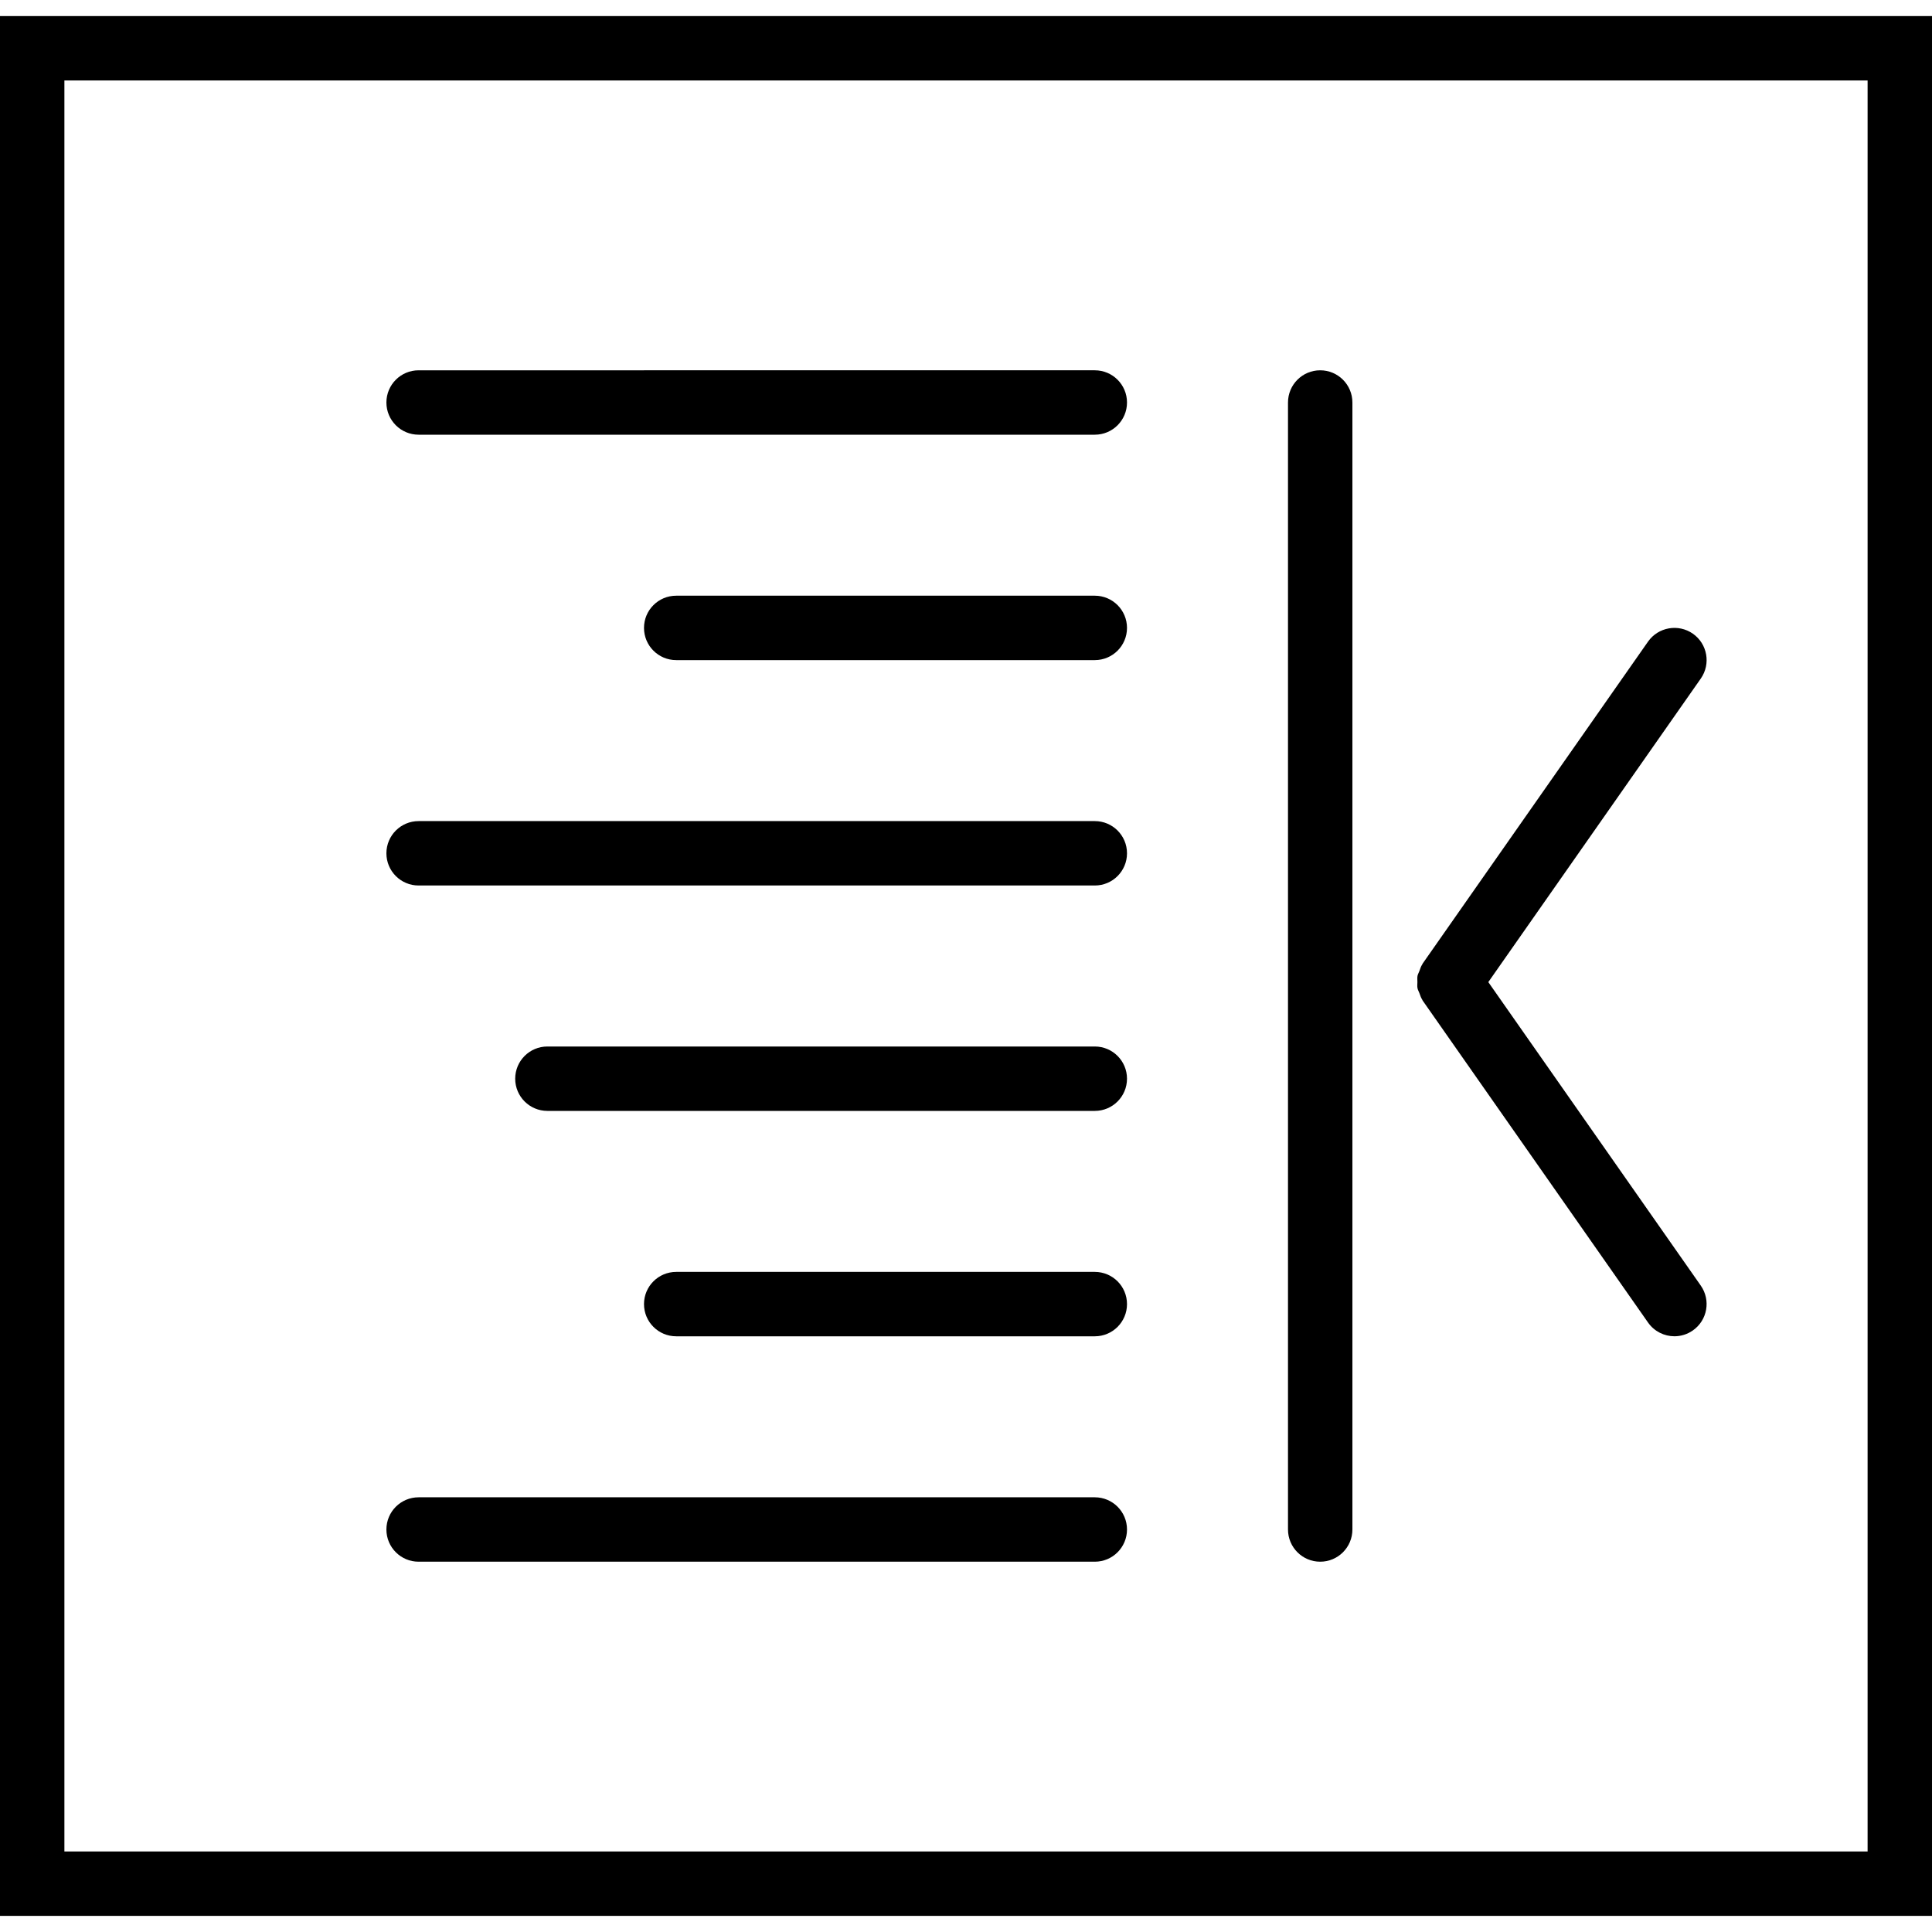
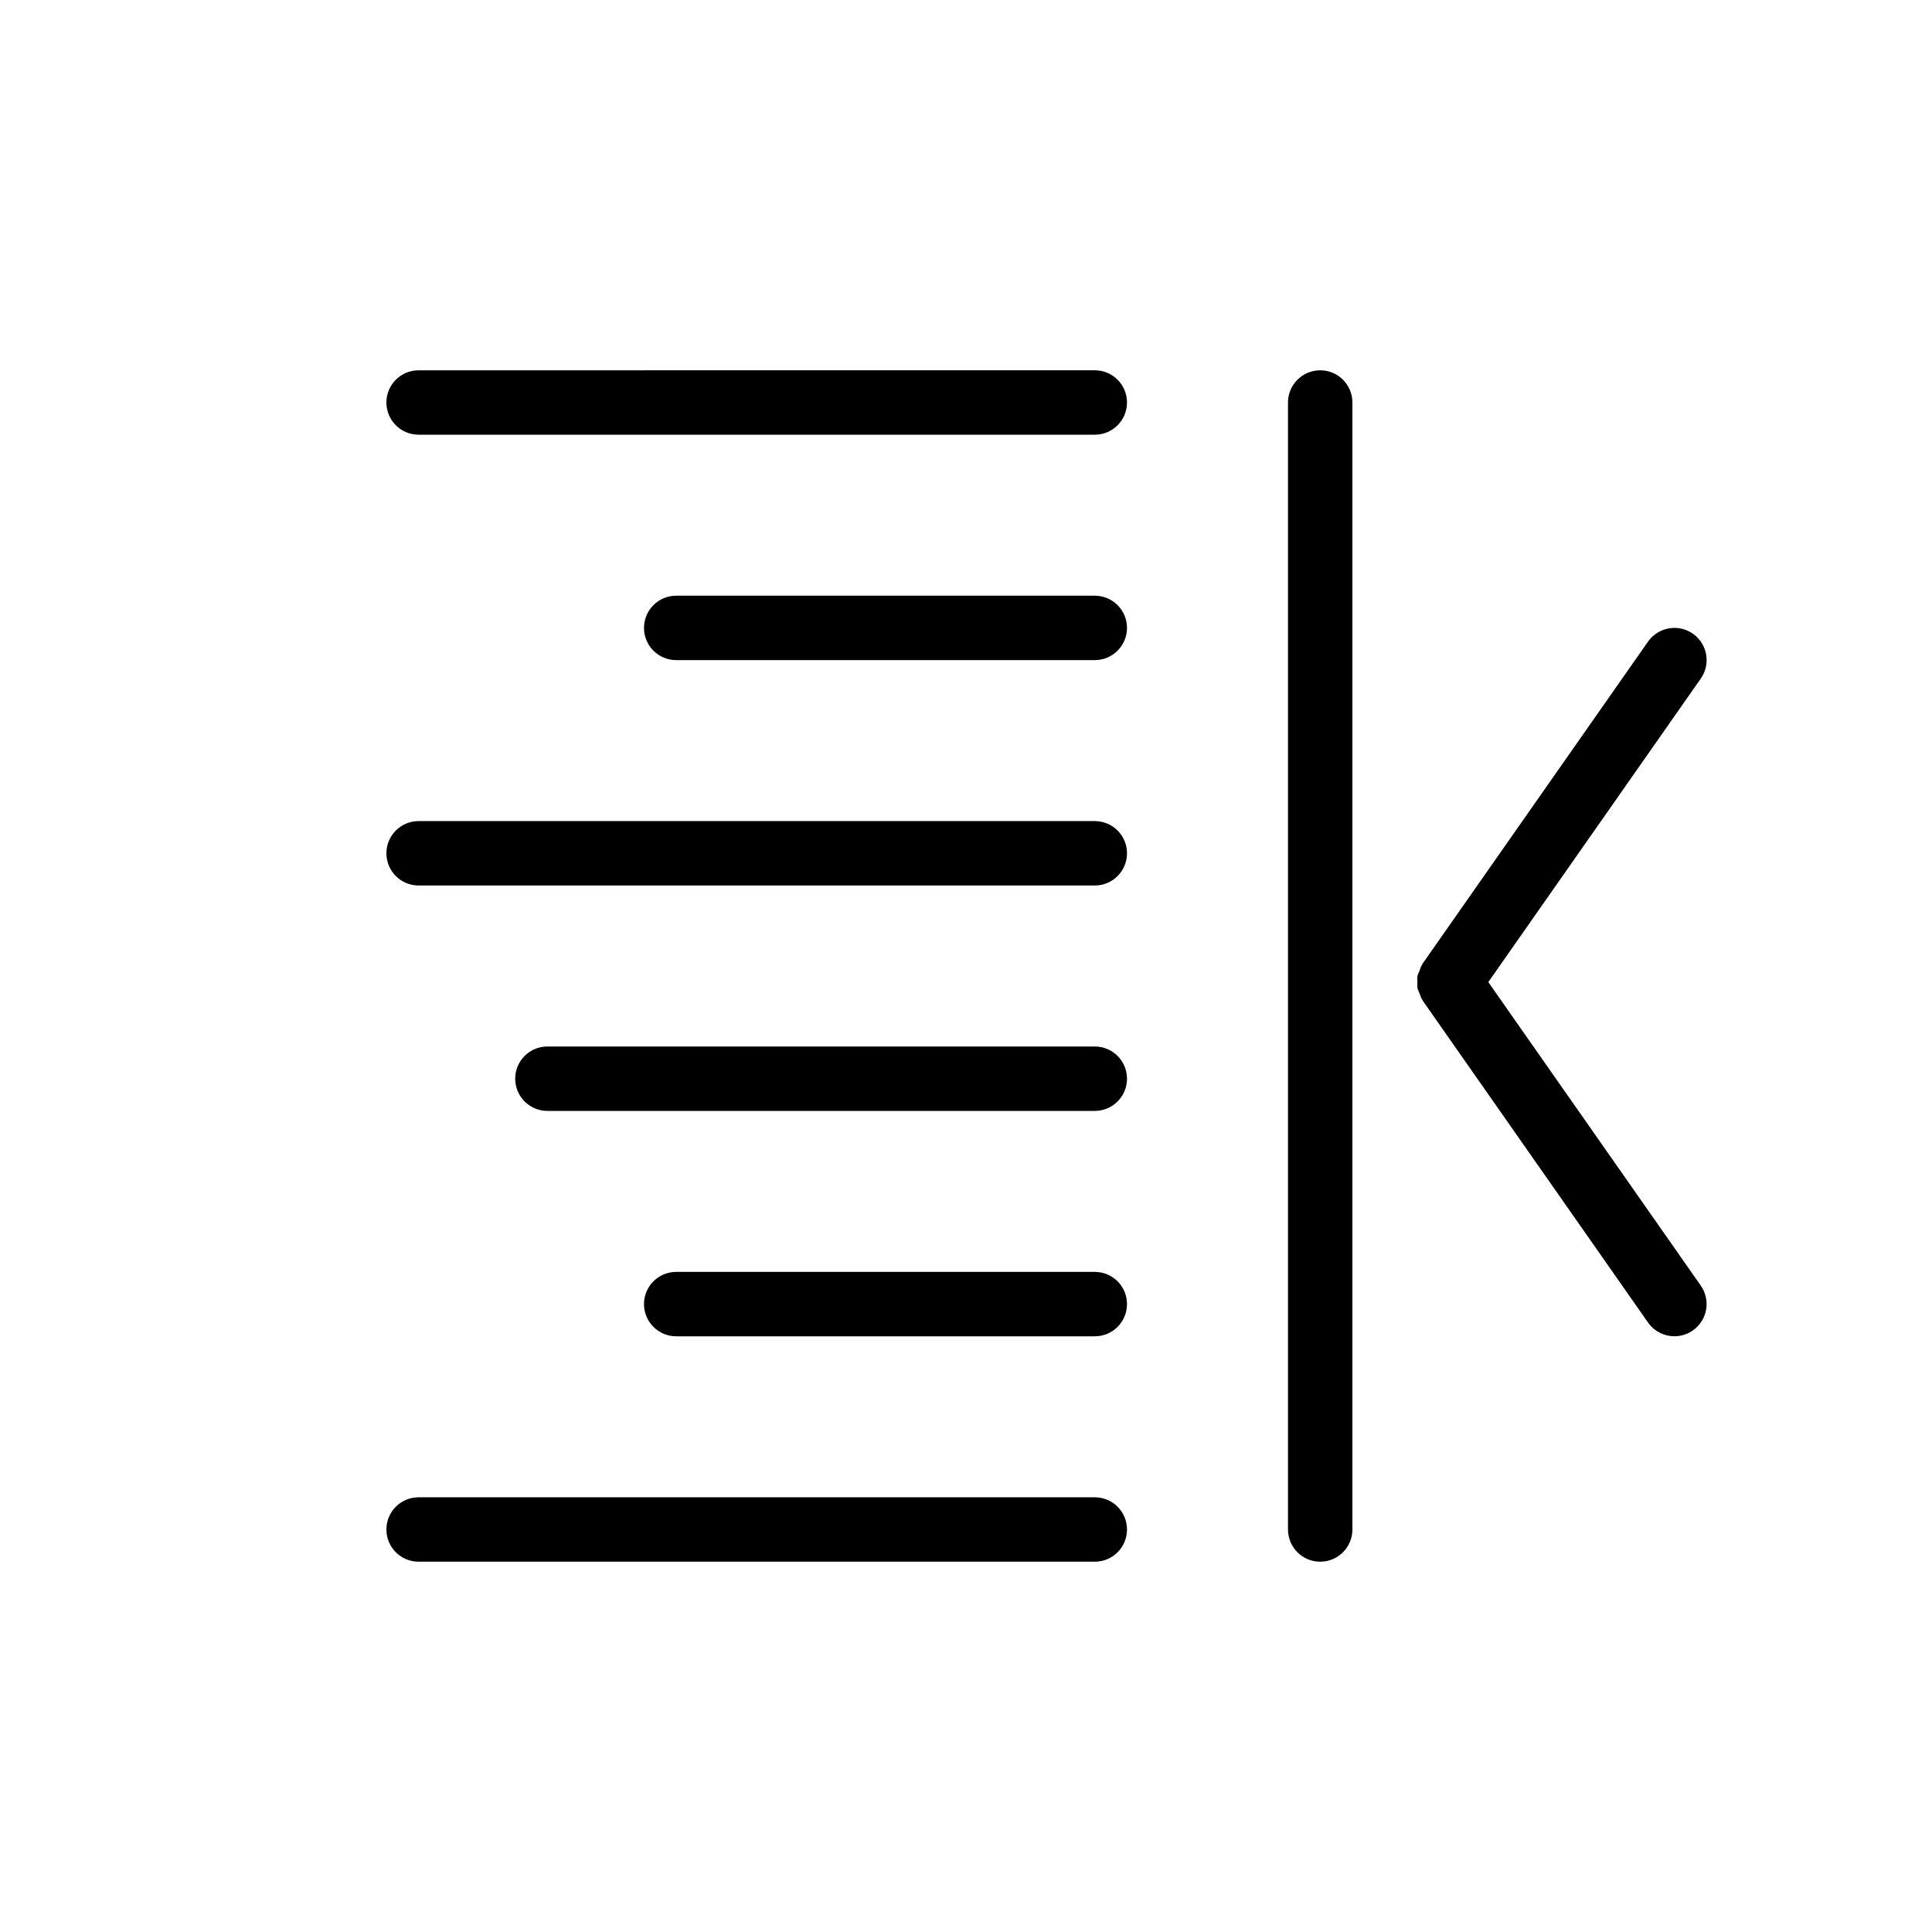
<svg xmlns="http://www.w3.org/2000/svg" fill="#000000" height="800px" width="800px" version="1.1" id="Capa_1" viewBox="0 0 60 60" xml:space="preserve">
  <g>
-     <path d="M0,0.5v59h60v-59H0z M58,57.5H2v-55h56V57.5z" />
    <path d="M13,13.5h21c0.552,0,1-0.447,1-1s-0.448-1-1-1H13c-0.552,0-1,0.447-1,1S12.448,13.5,13,13.5z" />
    <path d="M34,18.5H21c-0.552,0-1,0.447-1,1s0.448,1,1,1h13c0.552,0,1-0.447,1-1S34.552,18.5,34,18.5z" />
    <path d="M13,27.5h21c0.552,0,1-0.447,1-1s-0.448-1-1-1H13c-0.552,0-1,0.447-1,1S12.448,27.5,13,27.5z" />
    <path d="M34,32.5H17c-0.552,0-1,0.447-1,1s0.448,1,1,1h17c0.552,0,1-0.447,1-1S34.552,32.5,34,32.5z" />
    <path d="M34,39.5H21c-0.552,0-1,0.447-1,1s0.448,1,1,1h13c0.552,0,1-0.447,1-1S34.552,39.5,34,39.5z" />
    <path d="M13,48.5h21c0.552,0,1-0.447,1-1s-0.448-1-1-1H13c-0.552,0-1,0.447-1,1S12.448,48.5,13,48.5z" />
    <path d="M41,48.5c0.552,0,1-0.447,1-1v-35c0-0.553-0.448-1-1-1s-1,0.447-1,1v35C40,48.053,40.448,48.5,41,48.5z" />
    <path d="M44.022,30.69c0.01,0.053,0.04,0.101,0.059,0.153c0.026,0.071,0.048,0.143,0.09,0.207c0.005,0.007,0.005,0.016,0.01,0.022   l7,10c0.195,0.278,0.505,0.427,0.82,0.427c0.198,0,0.398-0.059,0.572-0.181c0.453-0.316,0.563-0.94,0.246-1.393L46.221,30.5   l6.599-9.427c0.316-0.452,0.207-1.076-0.246-1.393c-0.452-0.315-1.075-0.206-1.393,0.246l-7,10   c-0.005,0.007-0.005,0.015-0.01,0.022c-0.043,0.064-0.064,0.136-0.09,0.207c-0.019,0.052-0.049,0.1-0.059,0.153   c-0.012,0.063-0.003,0.126-0.003,0.19C44.018,30.564,44.009,30.628,44.022,30.69z" />
  </g>
</svg>